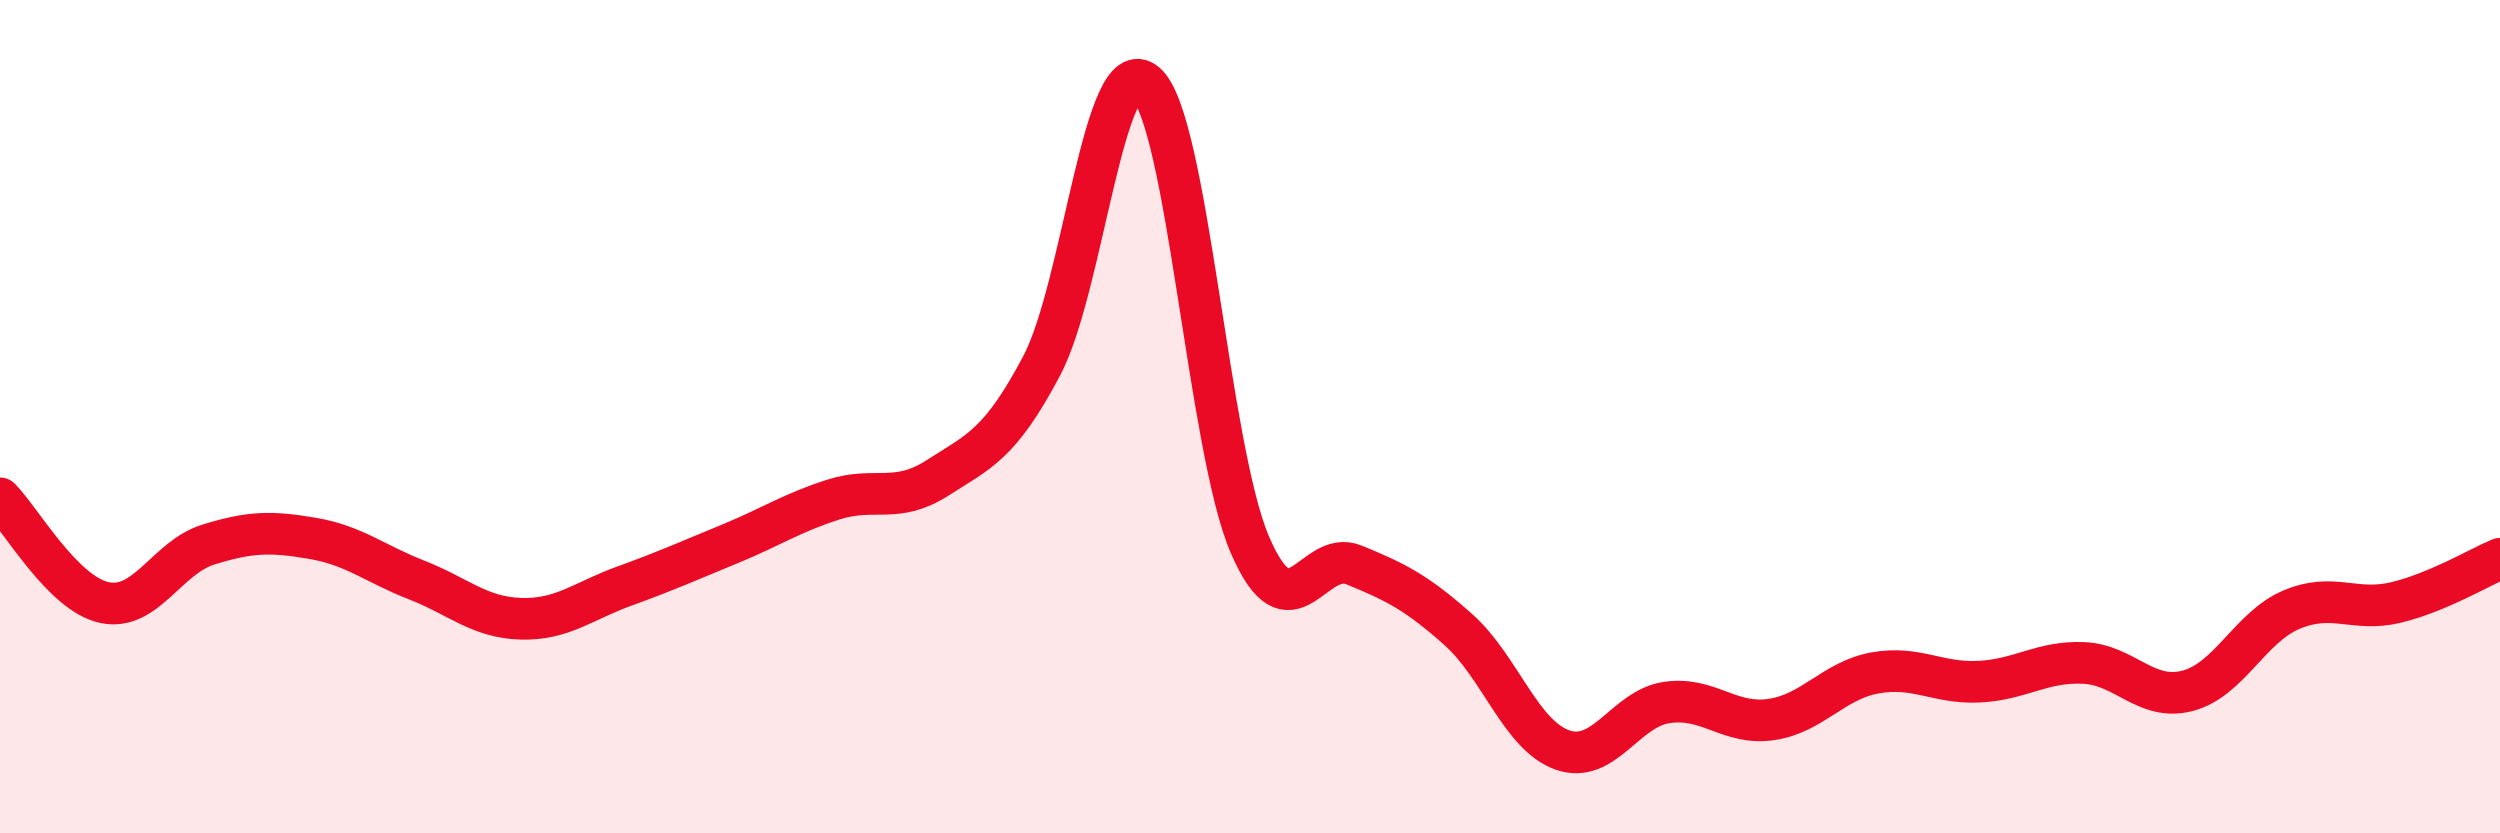
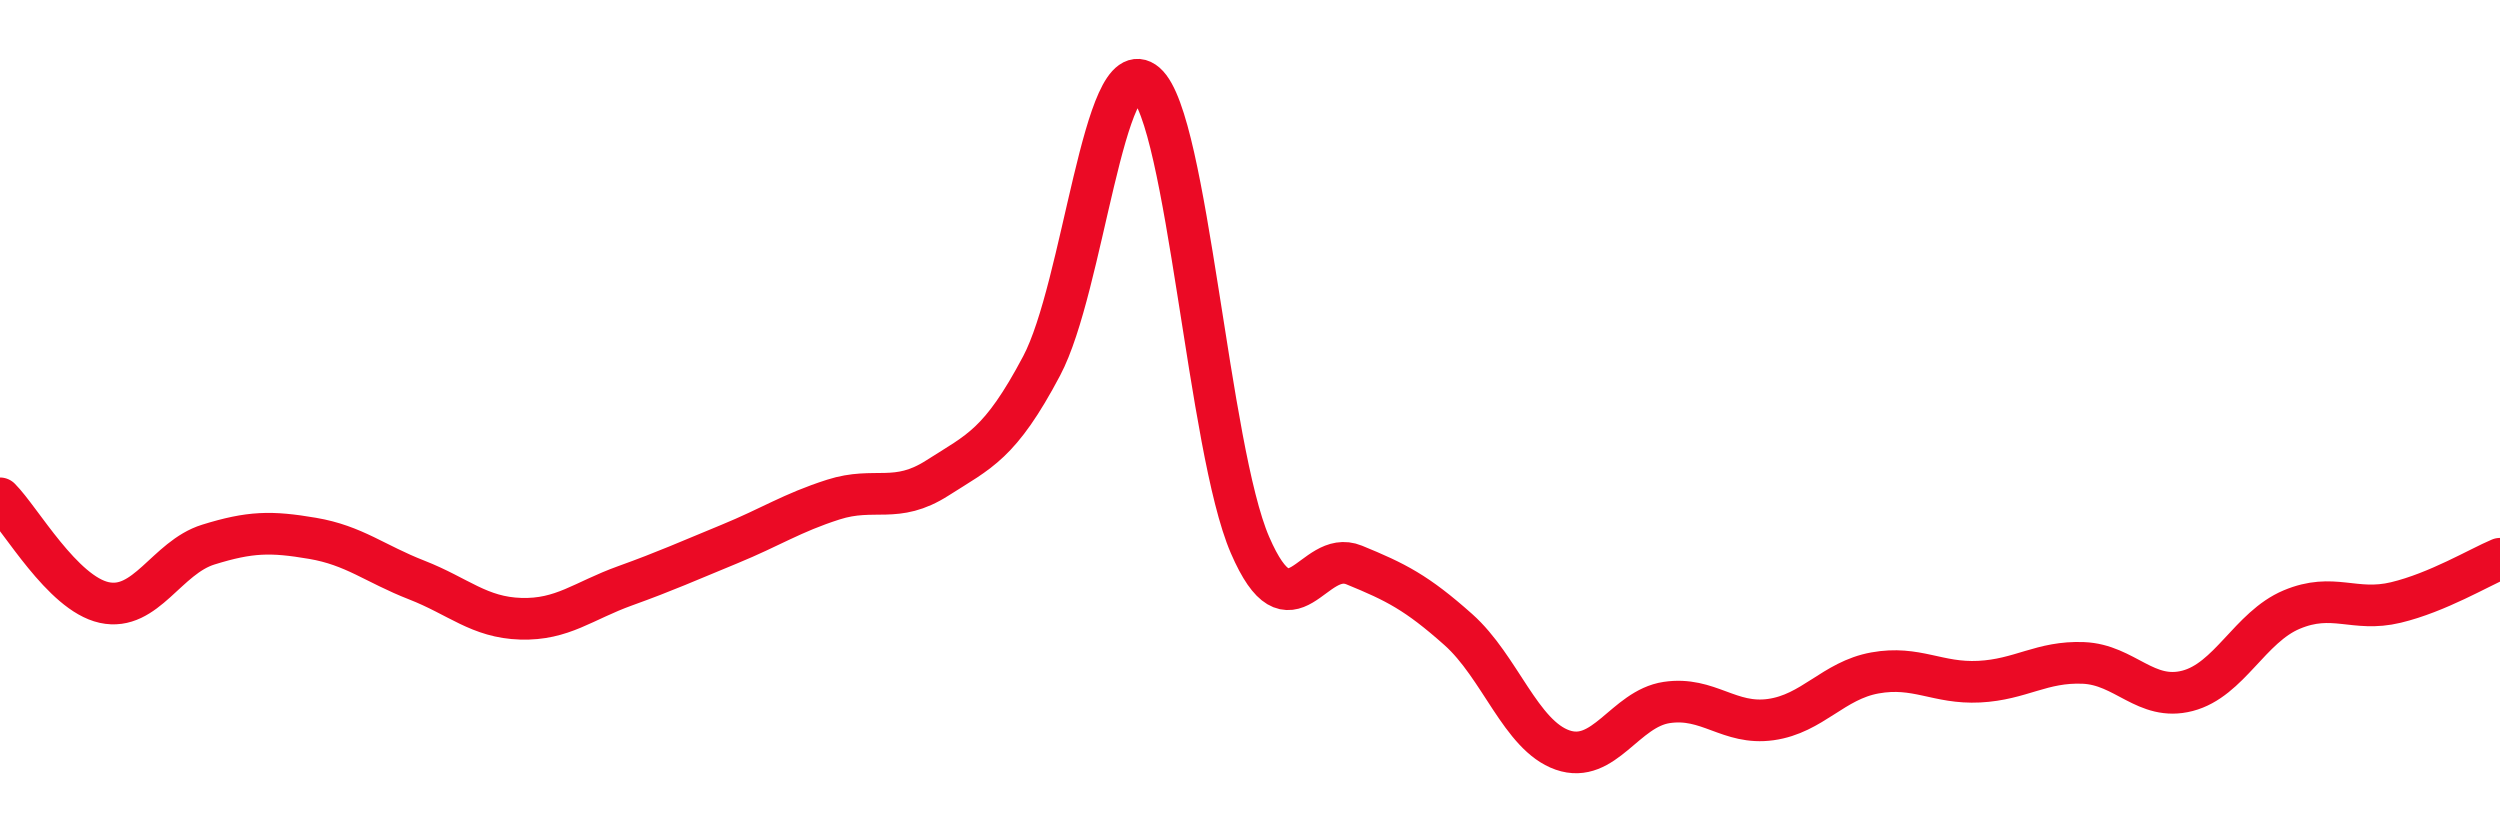
<svg xmlns="http://www.w3.org/2000/svg" width="60" height="20" viewBox="0 0 60 20">
-   <path d="M 0,11.96 C 0.5,12.46 1.5,14.24 2.5,14.46 C 3.5,14.68 4,13.38 5,13.07 C 6,12.76 6.5,12.75 7.5,12.92 C 8.5,13.09 9,13.53 10,13.92 C 11,14.31 11.5,14.82 12.5,14.85 C 13.5,14.88 14,14.42 15,14.06 C 16,13.7 16.5,13.47 17.5,13.06 C 18.5,12.65 19,12.31 20,11.99 C 21,11.67 21.5,12.11 22.5,11.47 C 23.5,10.83 24,10.67 25,8.78 C 26,6.89 26.5,1.14 27.5,2 C 28.5,2.86 29,10.77 30,13.08 C 31,15.39 31.5,13.15 32.5,13.56 C 33.5,13.97 34,14.22 35,15.11 C 36,16 36.5,17.65 37.5,18 C 38.5,18.35 39,17.01 40,16.86 C 41,16.71 41.5,17.41 42.5,17.27 C 43.5,17.13 44,16.33 45,16.15 C 46,15.97 46.5,16.41 47.5,16.36 C 48.5,16.31 49,15.87 50,15.91 C 51,15.95 51.5,16.84 52.5,16.58 C 53.5,16.32 54,15.05 55,14.63 C 56,14.21 56.5,14.7 57.5,14.46 C 58.5,14.22 59.5,13.62 60,13.41L60 20L0 20Z" fill="#EB0A25" opacity="0.1" stroke-linecap="round" stroke-linejoin="round" />
  <path d="M 0,11.96 C 0.5,12.46 1.5,14.24 2.5,14.46 C 3.5,14.68 4,13.38 5,13.07 C 6,12.76 6.5,12.75 7.5,12.92 C 8.5,13.09 9,13.53 10,13.92 C 11,14.31 11.5,14.82 12.5,14.85 C 13.5,14.88 14,14.42 15,14.06 C 16,13.7 16.5,13.47 17.5,13.06 C 18.5,12.65 19,12.31 20,11.99 C 21,11.67 21.5,12.11 22.5,11.47 C 23.5,10.83 24,10.67 25,8.78 C 26,6.89 26.5,1.14 27.5,2 C 28.5,2.86 29,10.77 30,13.08 C 31,15.39 31.5,13.15 32.5,13.56 C 33.5,13.97 34,14.22 35,15.11 C 36,16 36.5,17.65 37.5,18 C 38.5,18.35 39,17.01 40,16.86 C 41,16.71 41.5,17.41 42.5,17.27 C 43.5,17.13 44,16.33 45,16.15 C 46,15.97 46.5,16.41 47.5,16.36 C 48.5,16.31 49,15.87 50,15.91 C 51,15.95 51.5,16.84 52.5,16.58 C 53.5,16.32 54,15.05 55,14.63 C 56,14.21 56.5,14.7 57.5,14.46 C 58.5,14.22 59.5,13.62 60,13.41" stroke="#EB0A25" stroke-width="1" fill="none" stroke-linecap="round" stroke-linejoin="round" />
</svg>